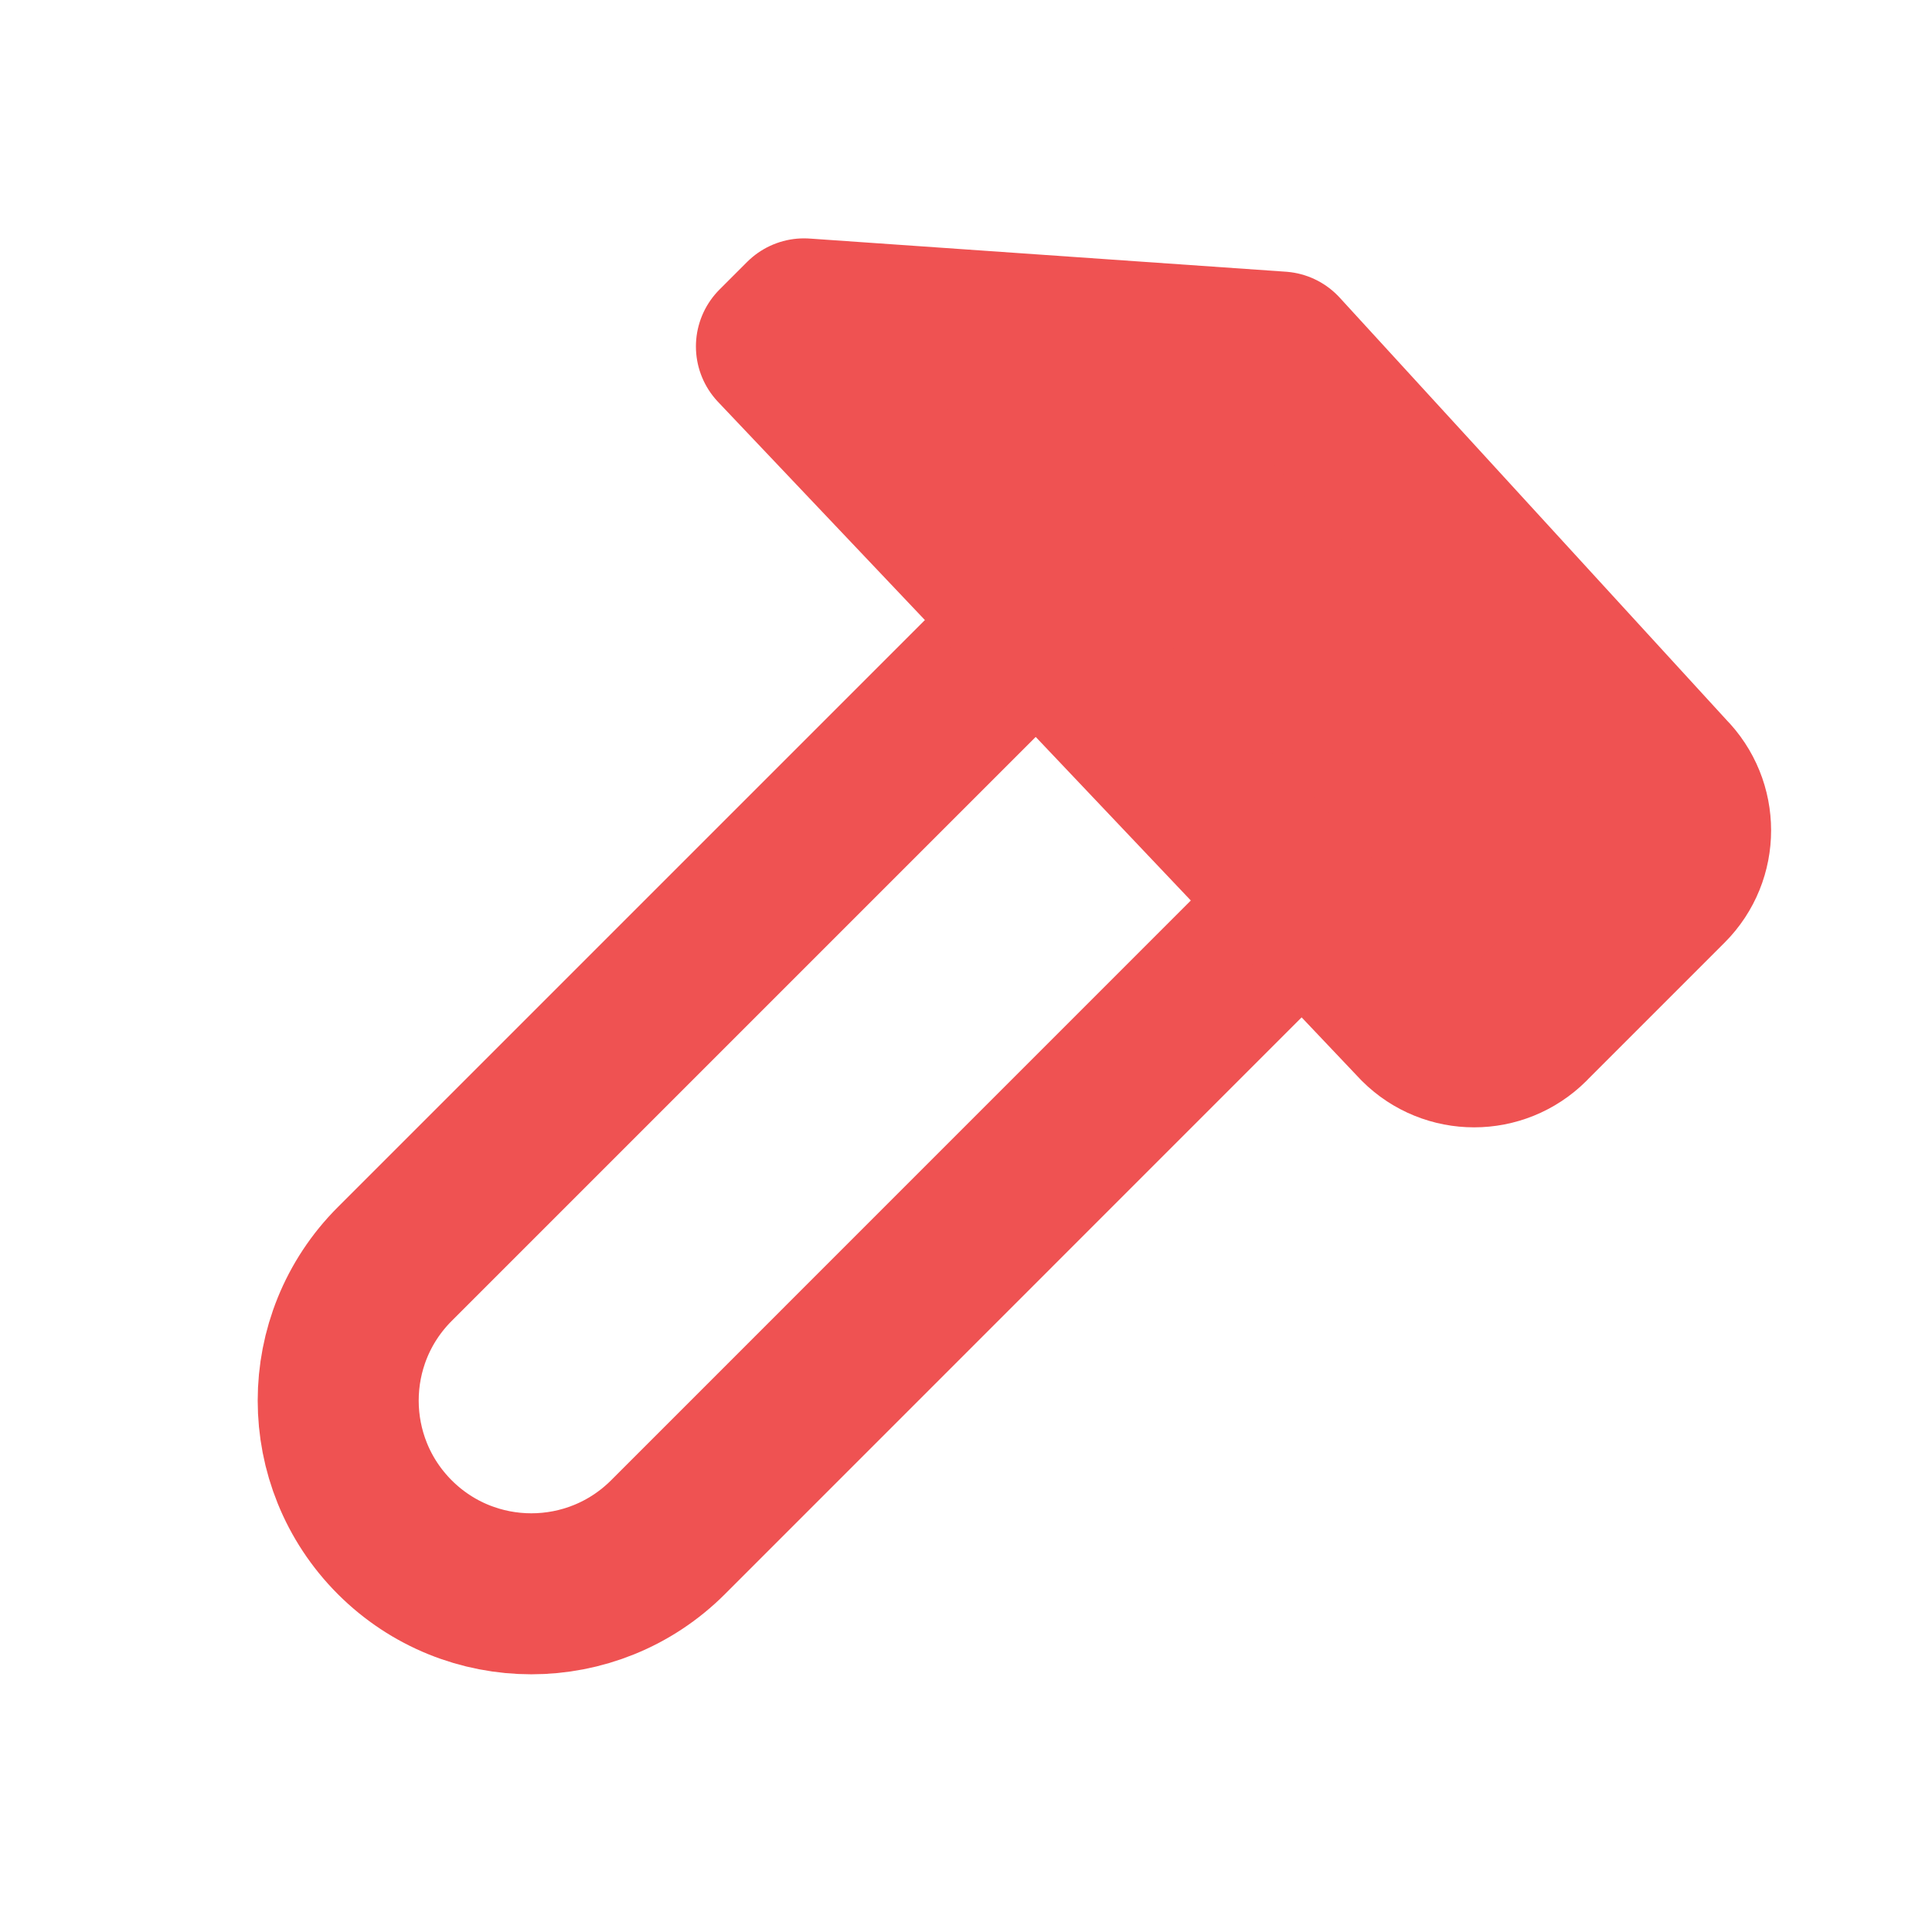
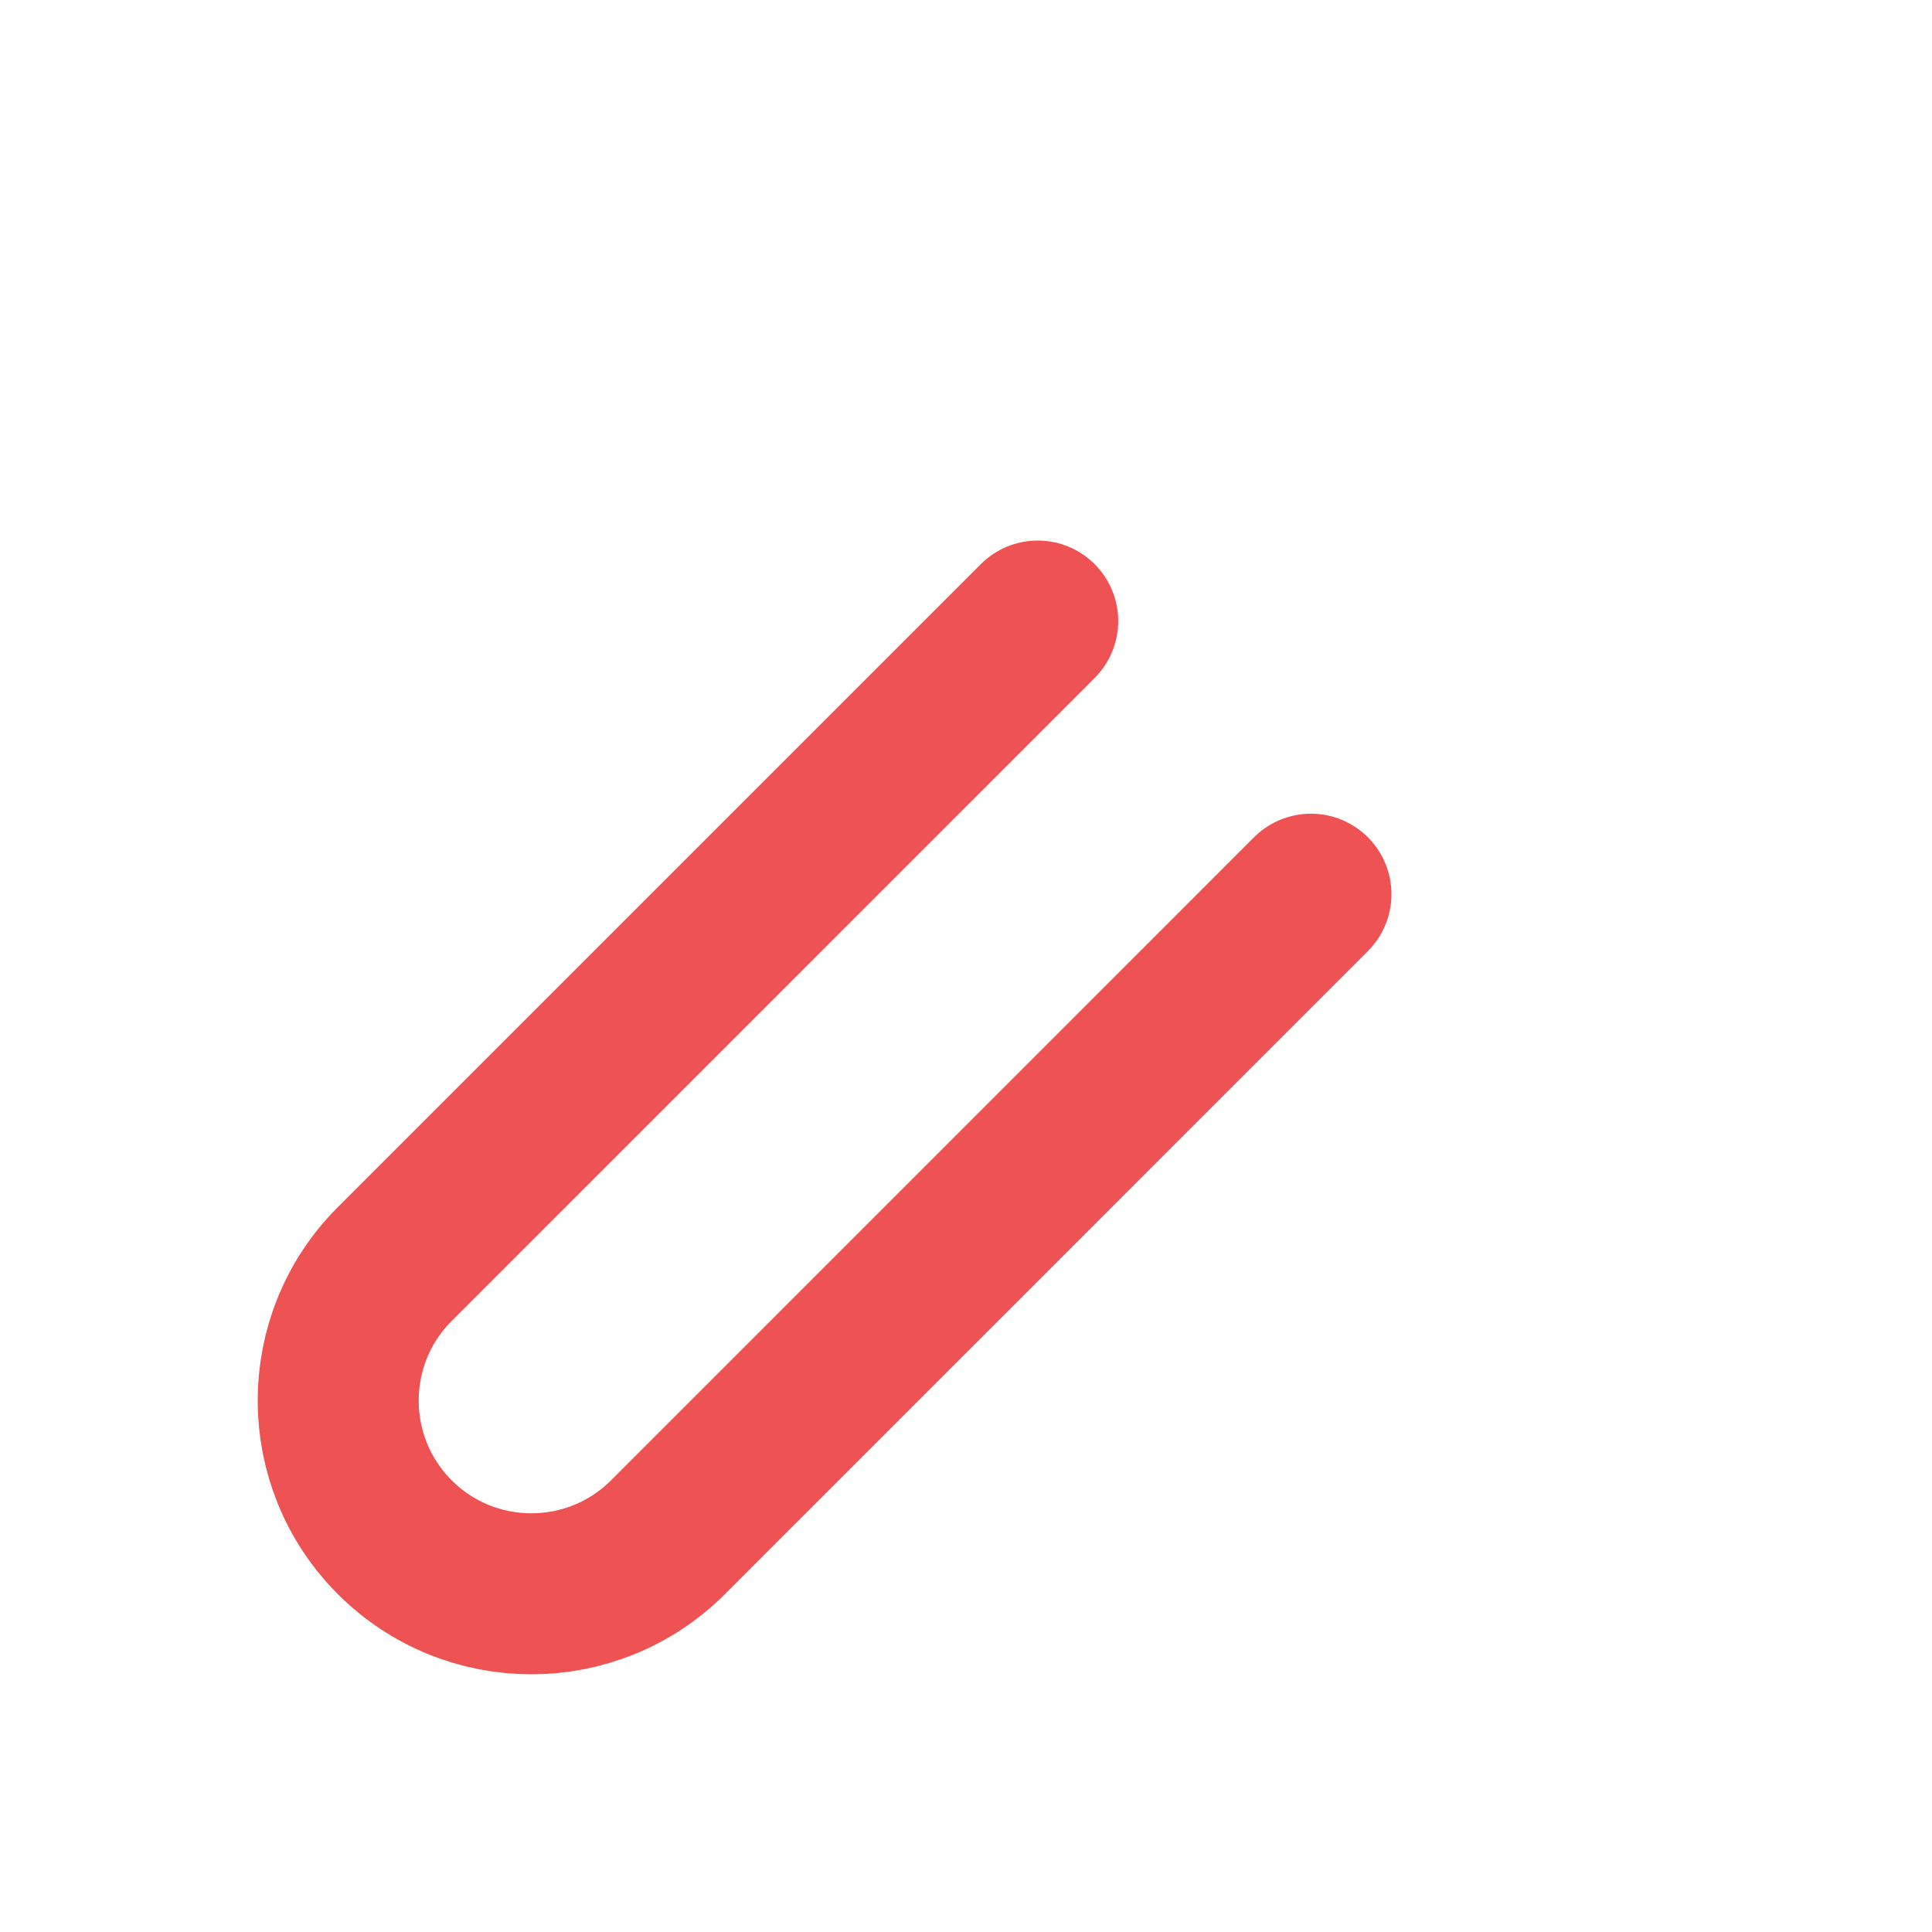
<svg xmlns="http://www.w3.org/2000/svg" width="24" height="24" viewBox="0 0 24 24" fill="none">
  <path d="M16.285 11.108L8.298 19.096C7.36 20.033 5.841 20.033 4.904 19.096C3.967 18.158 3.967 16.639 4.904 15.702L12.891 7.715" stroke="#EF5252" stroke-width="2" stroke-linecap="round" stroke-linejoin="round" />
-   <path d="M18.998 12.721L20.717 11.002C21.096 10.623 21.096 10.008 20.717 9.627L15.905 4.373L9.988 3.961L9.645 4.304L17.625 12.72C18.004 13.099 18.619 13.099 19 12.72L18.998 12.721Z" fill="#EF5252" stroke="#EF5252" stroke-width="2" stroke-linecap="round" stroke-linejoin="round" />
</svg>